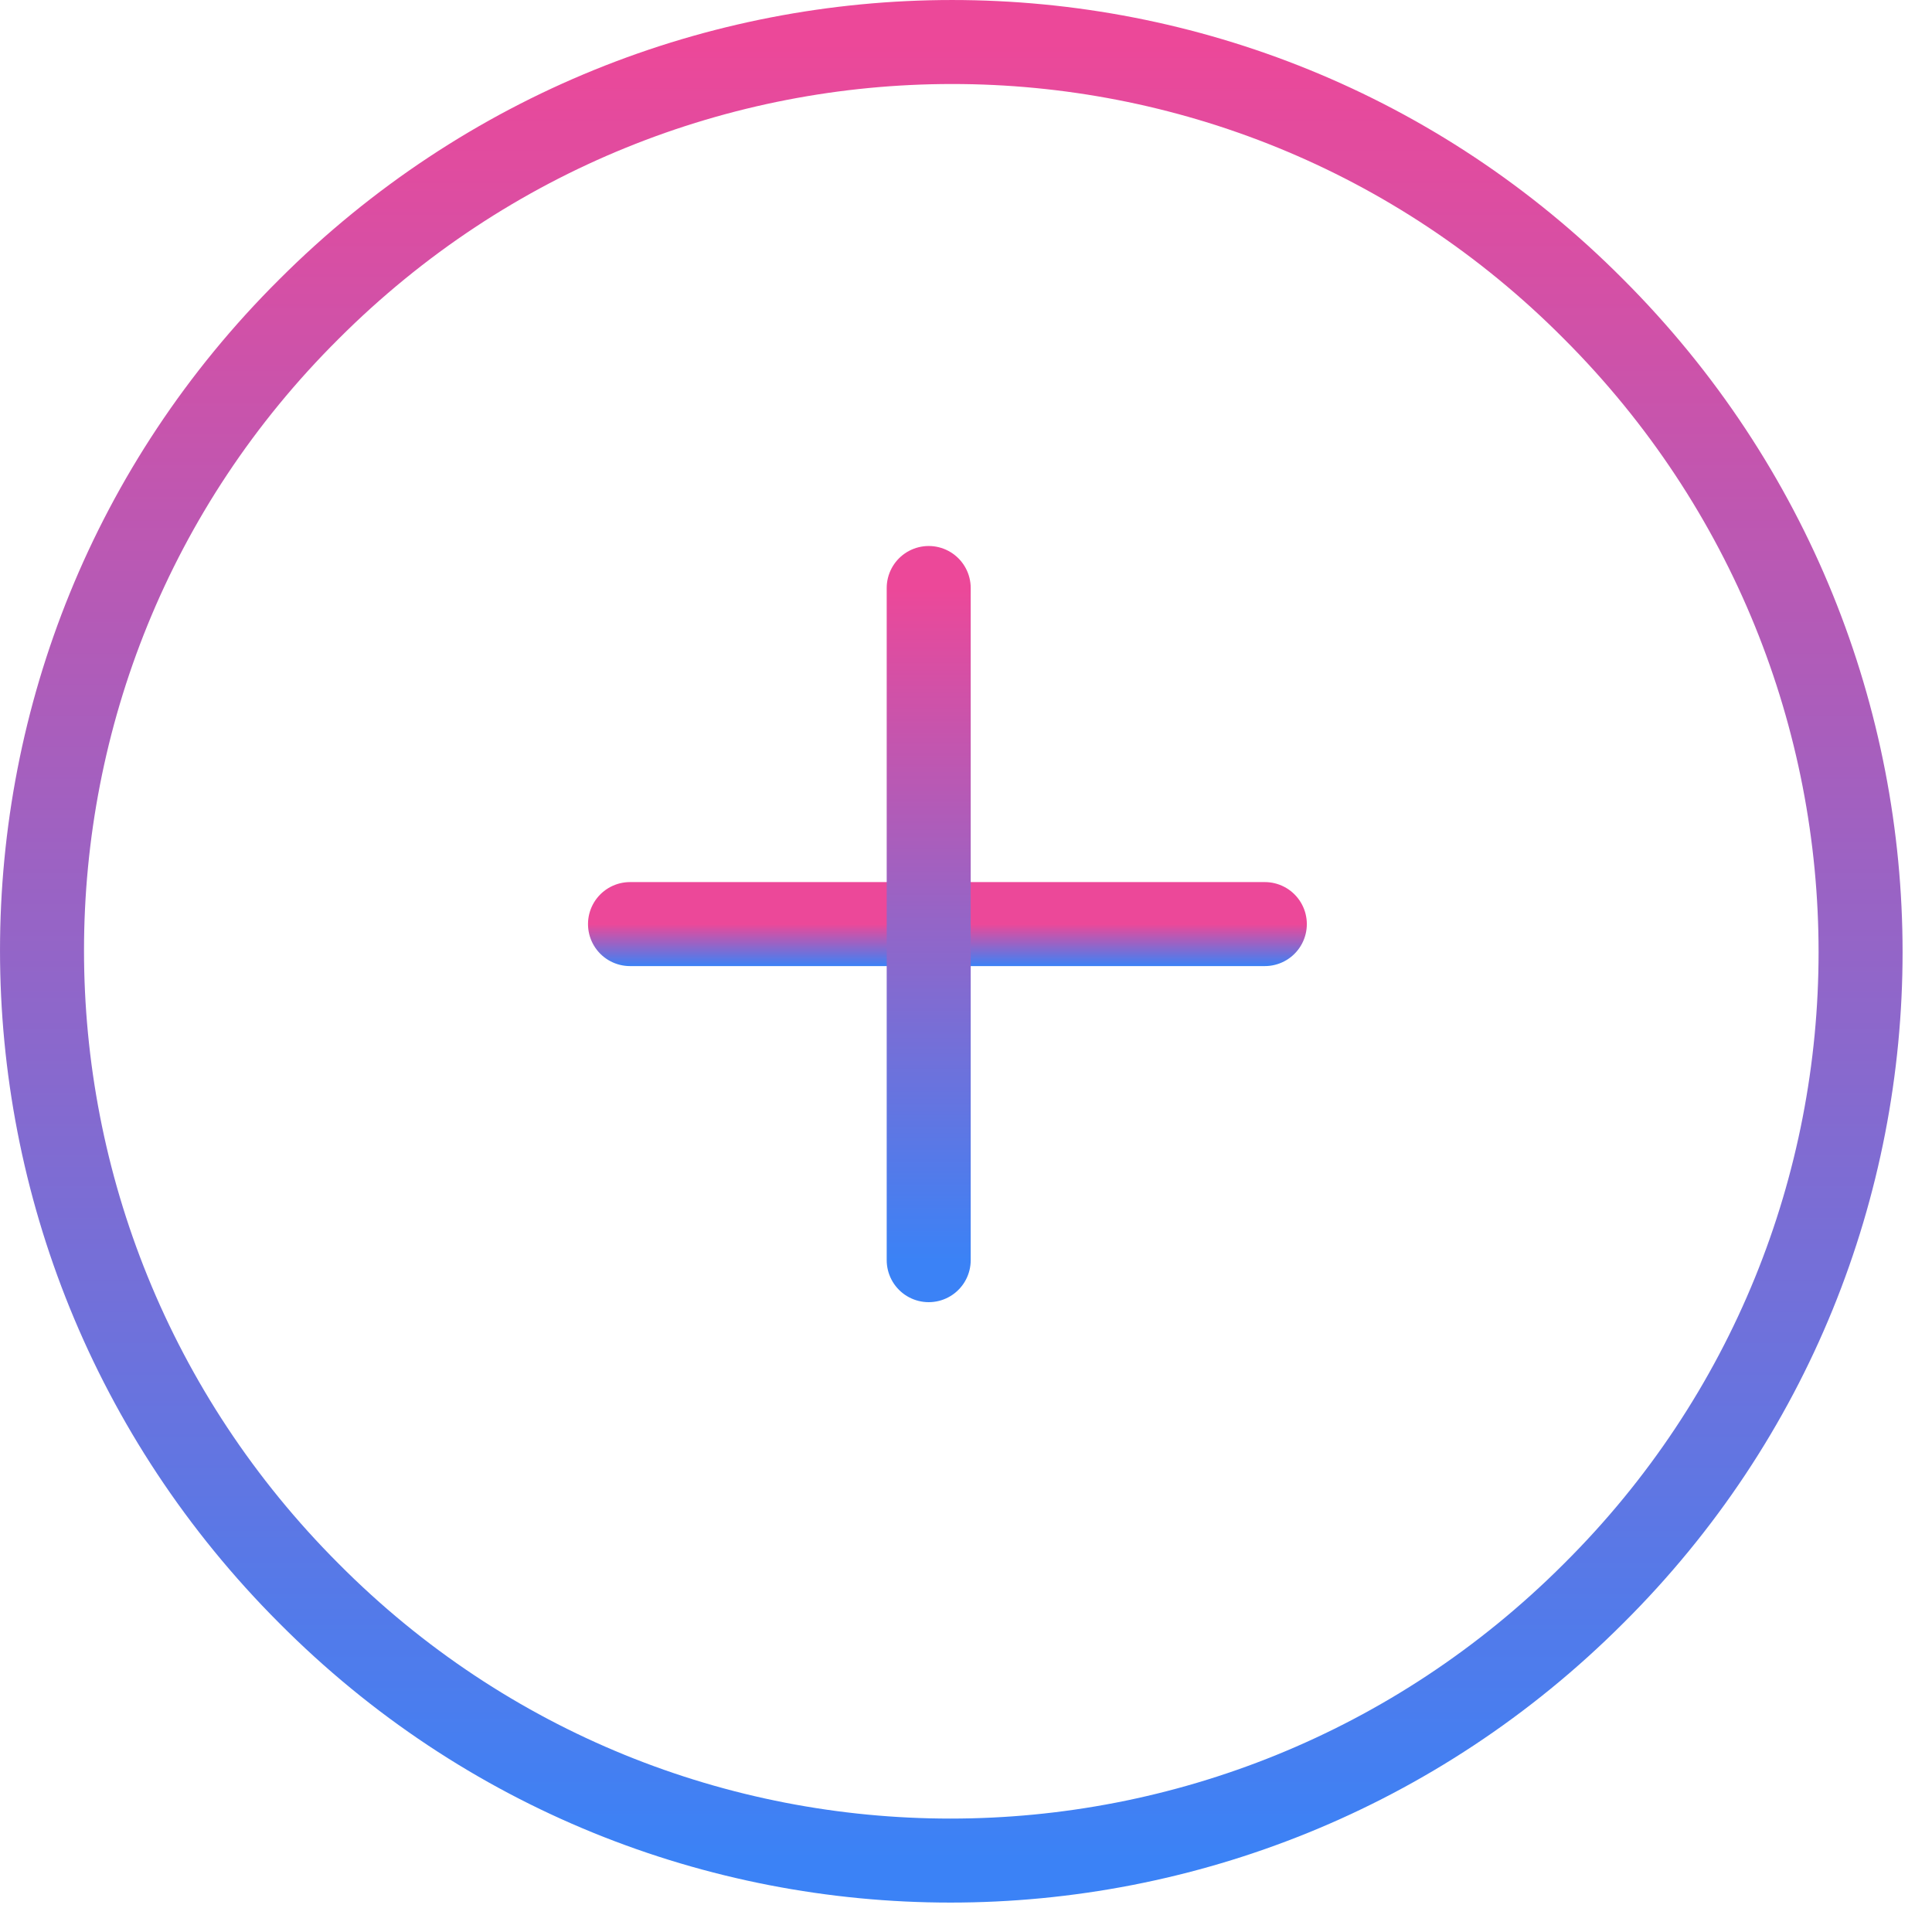
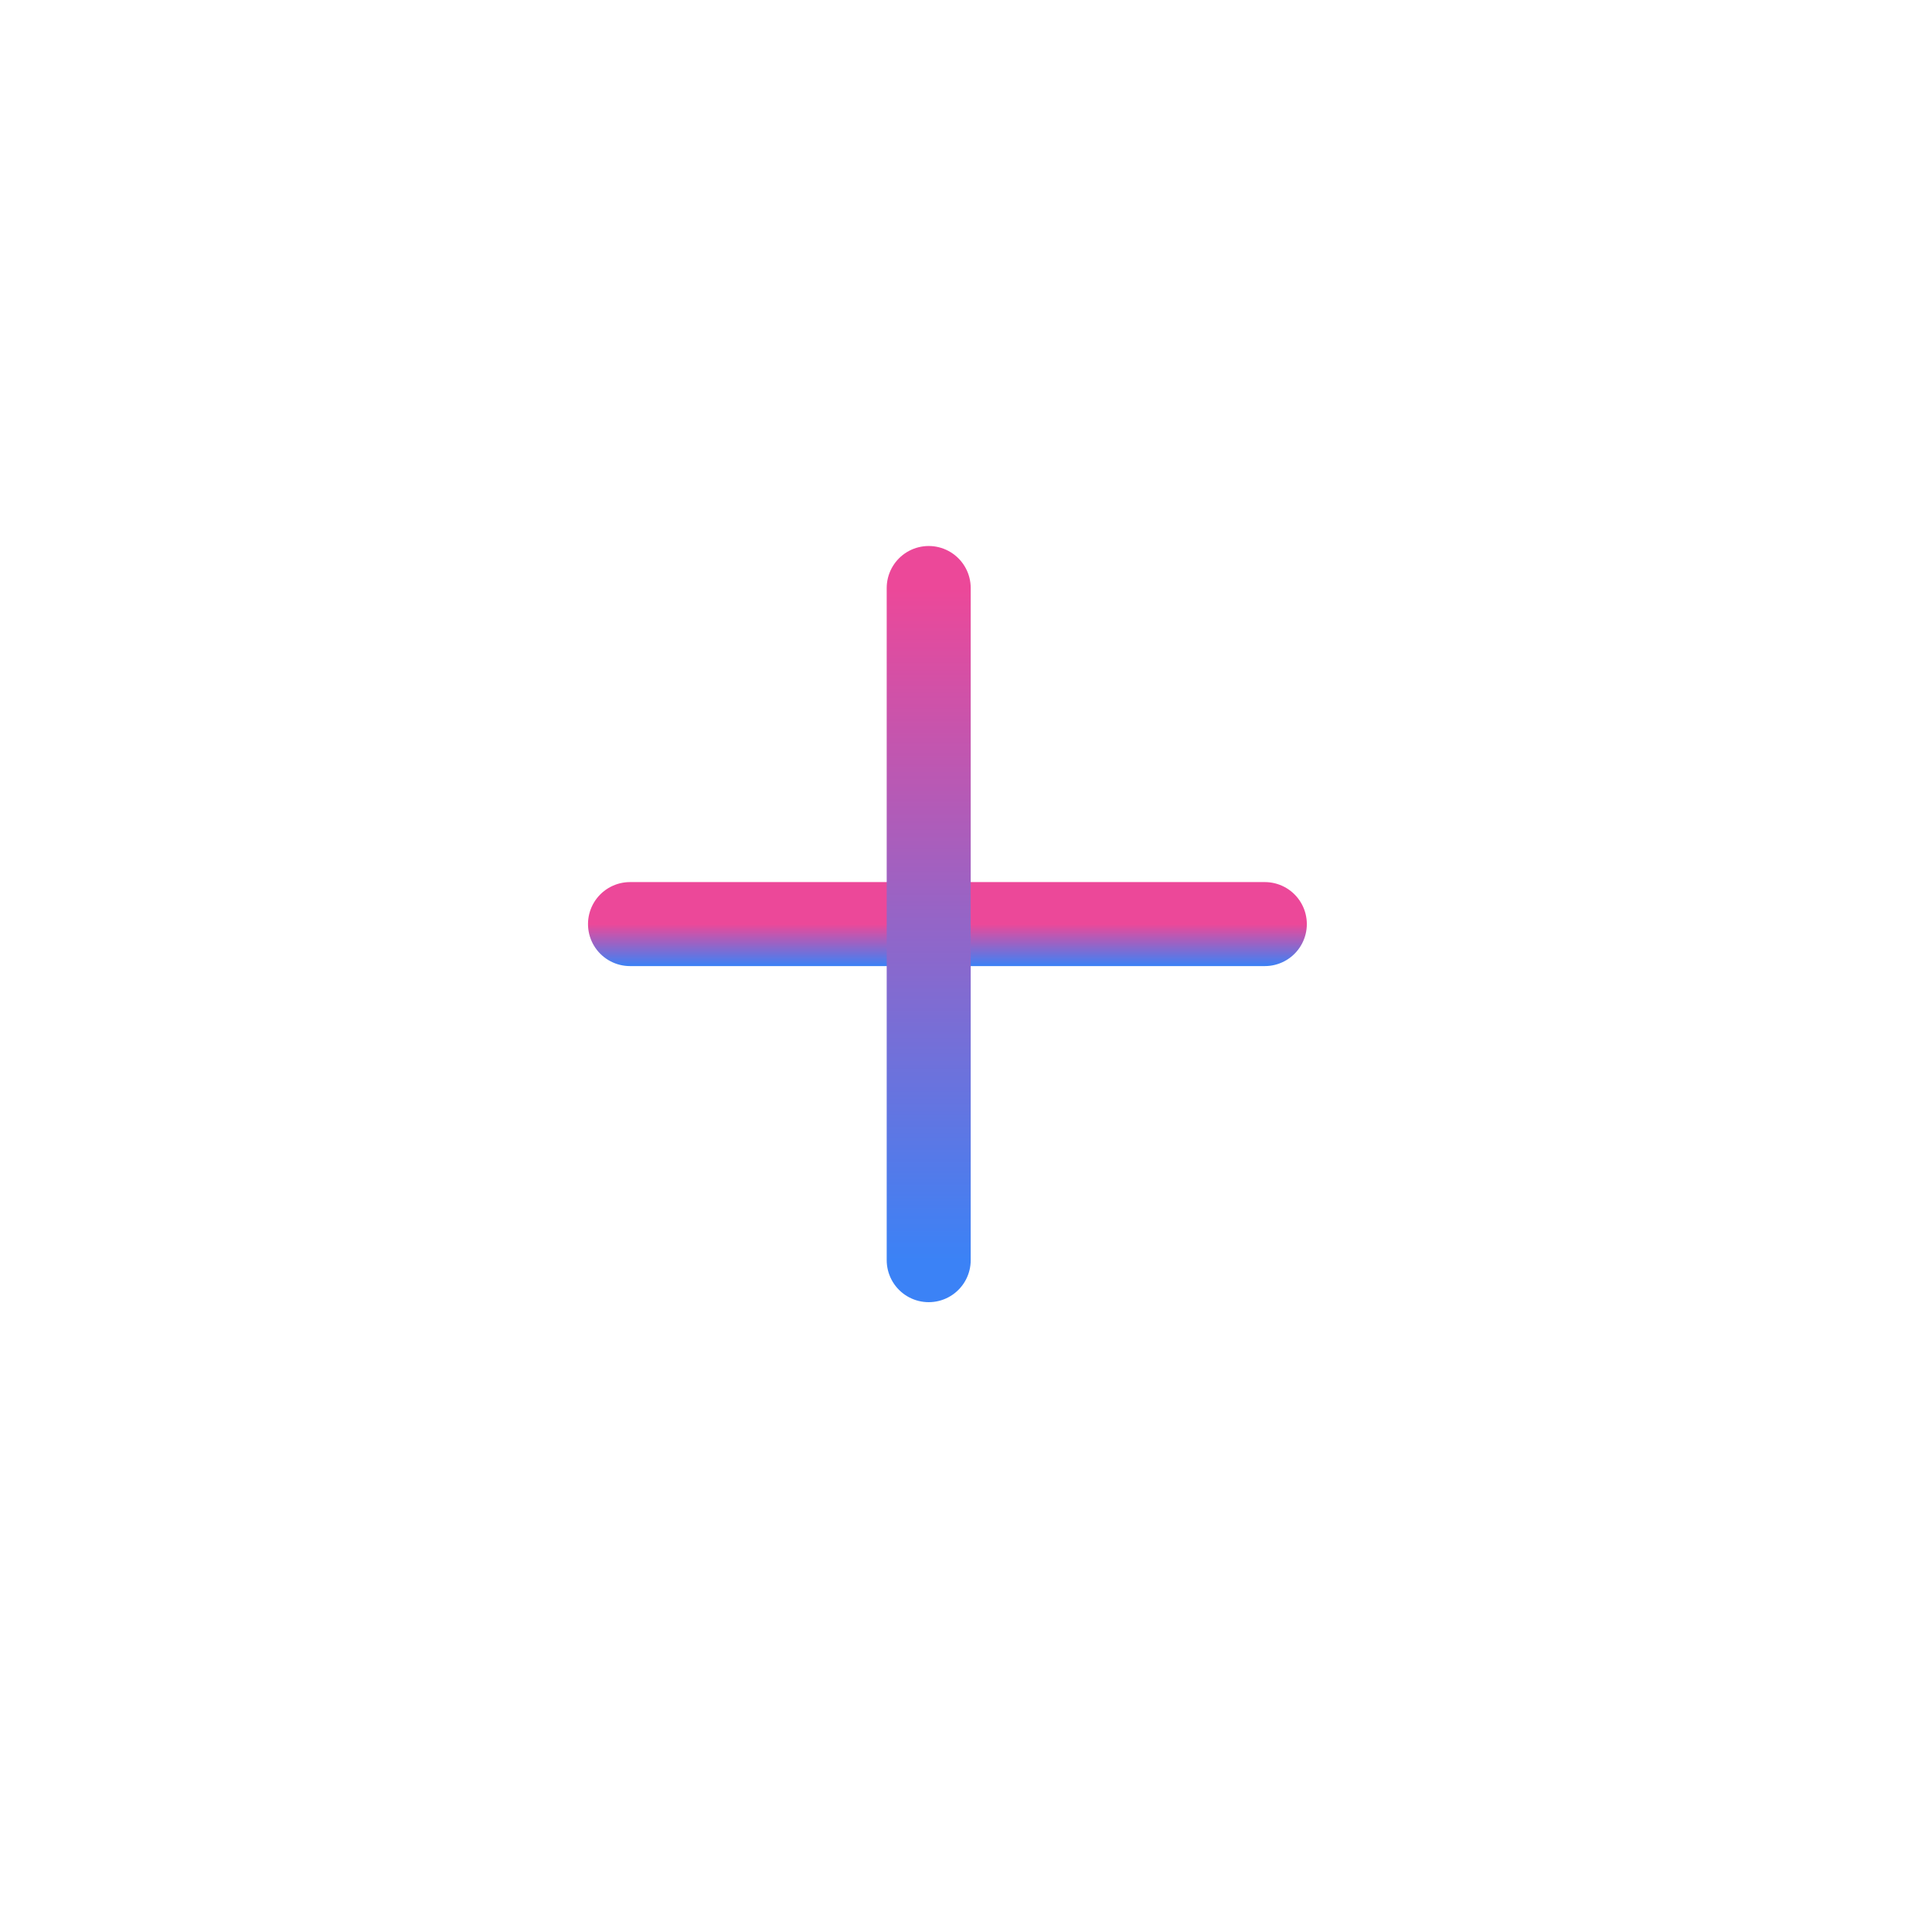
<svg xmlns="http://www.w3.org/2000/svg" width="46" height="46" viewBox="0 0 46 46" fill="none">
-   <path d="M37.941 7.358C46.419 15.835 46.419 29.517 37.941 37.941C29.464 46.419 15.782 46.419 7.358 37.941C-1.119 29.464 -1.119 15.782 7.358 7.358C15.835 -1.119 29.517 -1.119 37.941 7.358Z" stroke="url(#paint0_linear_1098_82238)" stroke-width="2" stroke-linejoin="round" />
  <path d="M15 22.002H30.115" stroke="url(#paint1_linear_1098_82238)" stroke-width="2" stroke-linecap="round" stroke-linejoin="round" />
  <path d="M22.112 14V30.004" stroke="url(#paint2_linear_1098_82238)" stroke-width="2" stroke-linecap="round" stroke-linejoin="round" />
  <defs>
    <linearGradient id="paint0_linear_1098_82238" x1="22.65" y1="1" x2="22.65" y2="44.299" gradientUnits="userSpaceOnUse">
      <stop stop-color="#EC4899" />
      <stop offset="1" stop-color="#3B82F6" />
    </linearGradient>
    <linearGradient id="paint1_linear_1098_82238" x1="22.557" y1="22.002" x2="22.557" y2="23.002" gradientUnits="userSpaceOnUse">
      <stop stop-color="#EC4899" />
      <stop offset="1" stop-color="#3B82F6" />
    </linearGradient>
    <linearGradient id="paint2_linear_1098_82238" x1="22.612" y1="14" x2="22.612" y2="30.004" gradientUnits="userSpaceOnUse">
      <stop stop-color="#EC4899" />
      <stop offset="1" stop-color="#3B82F6" />
    </linearGradient>
  </defs>
</svg>